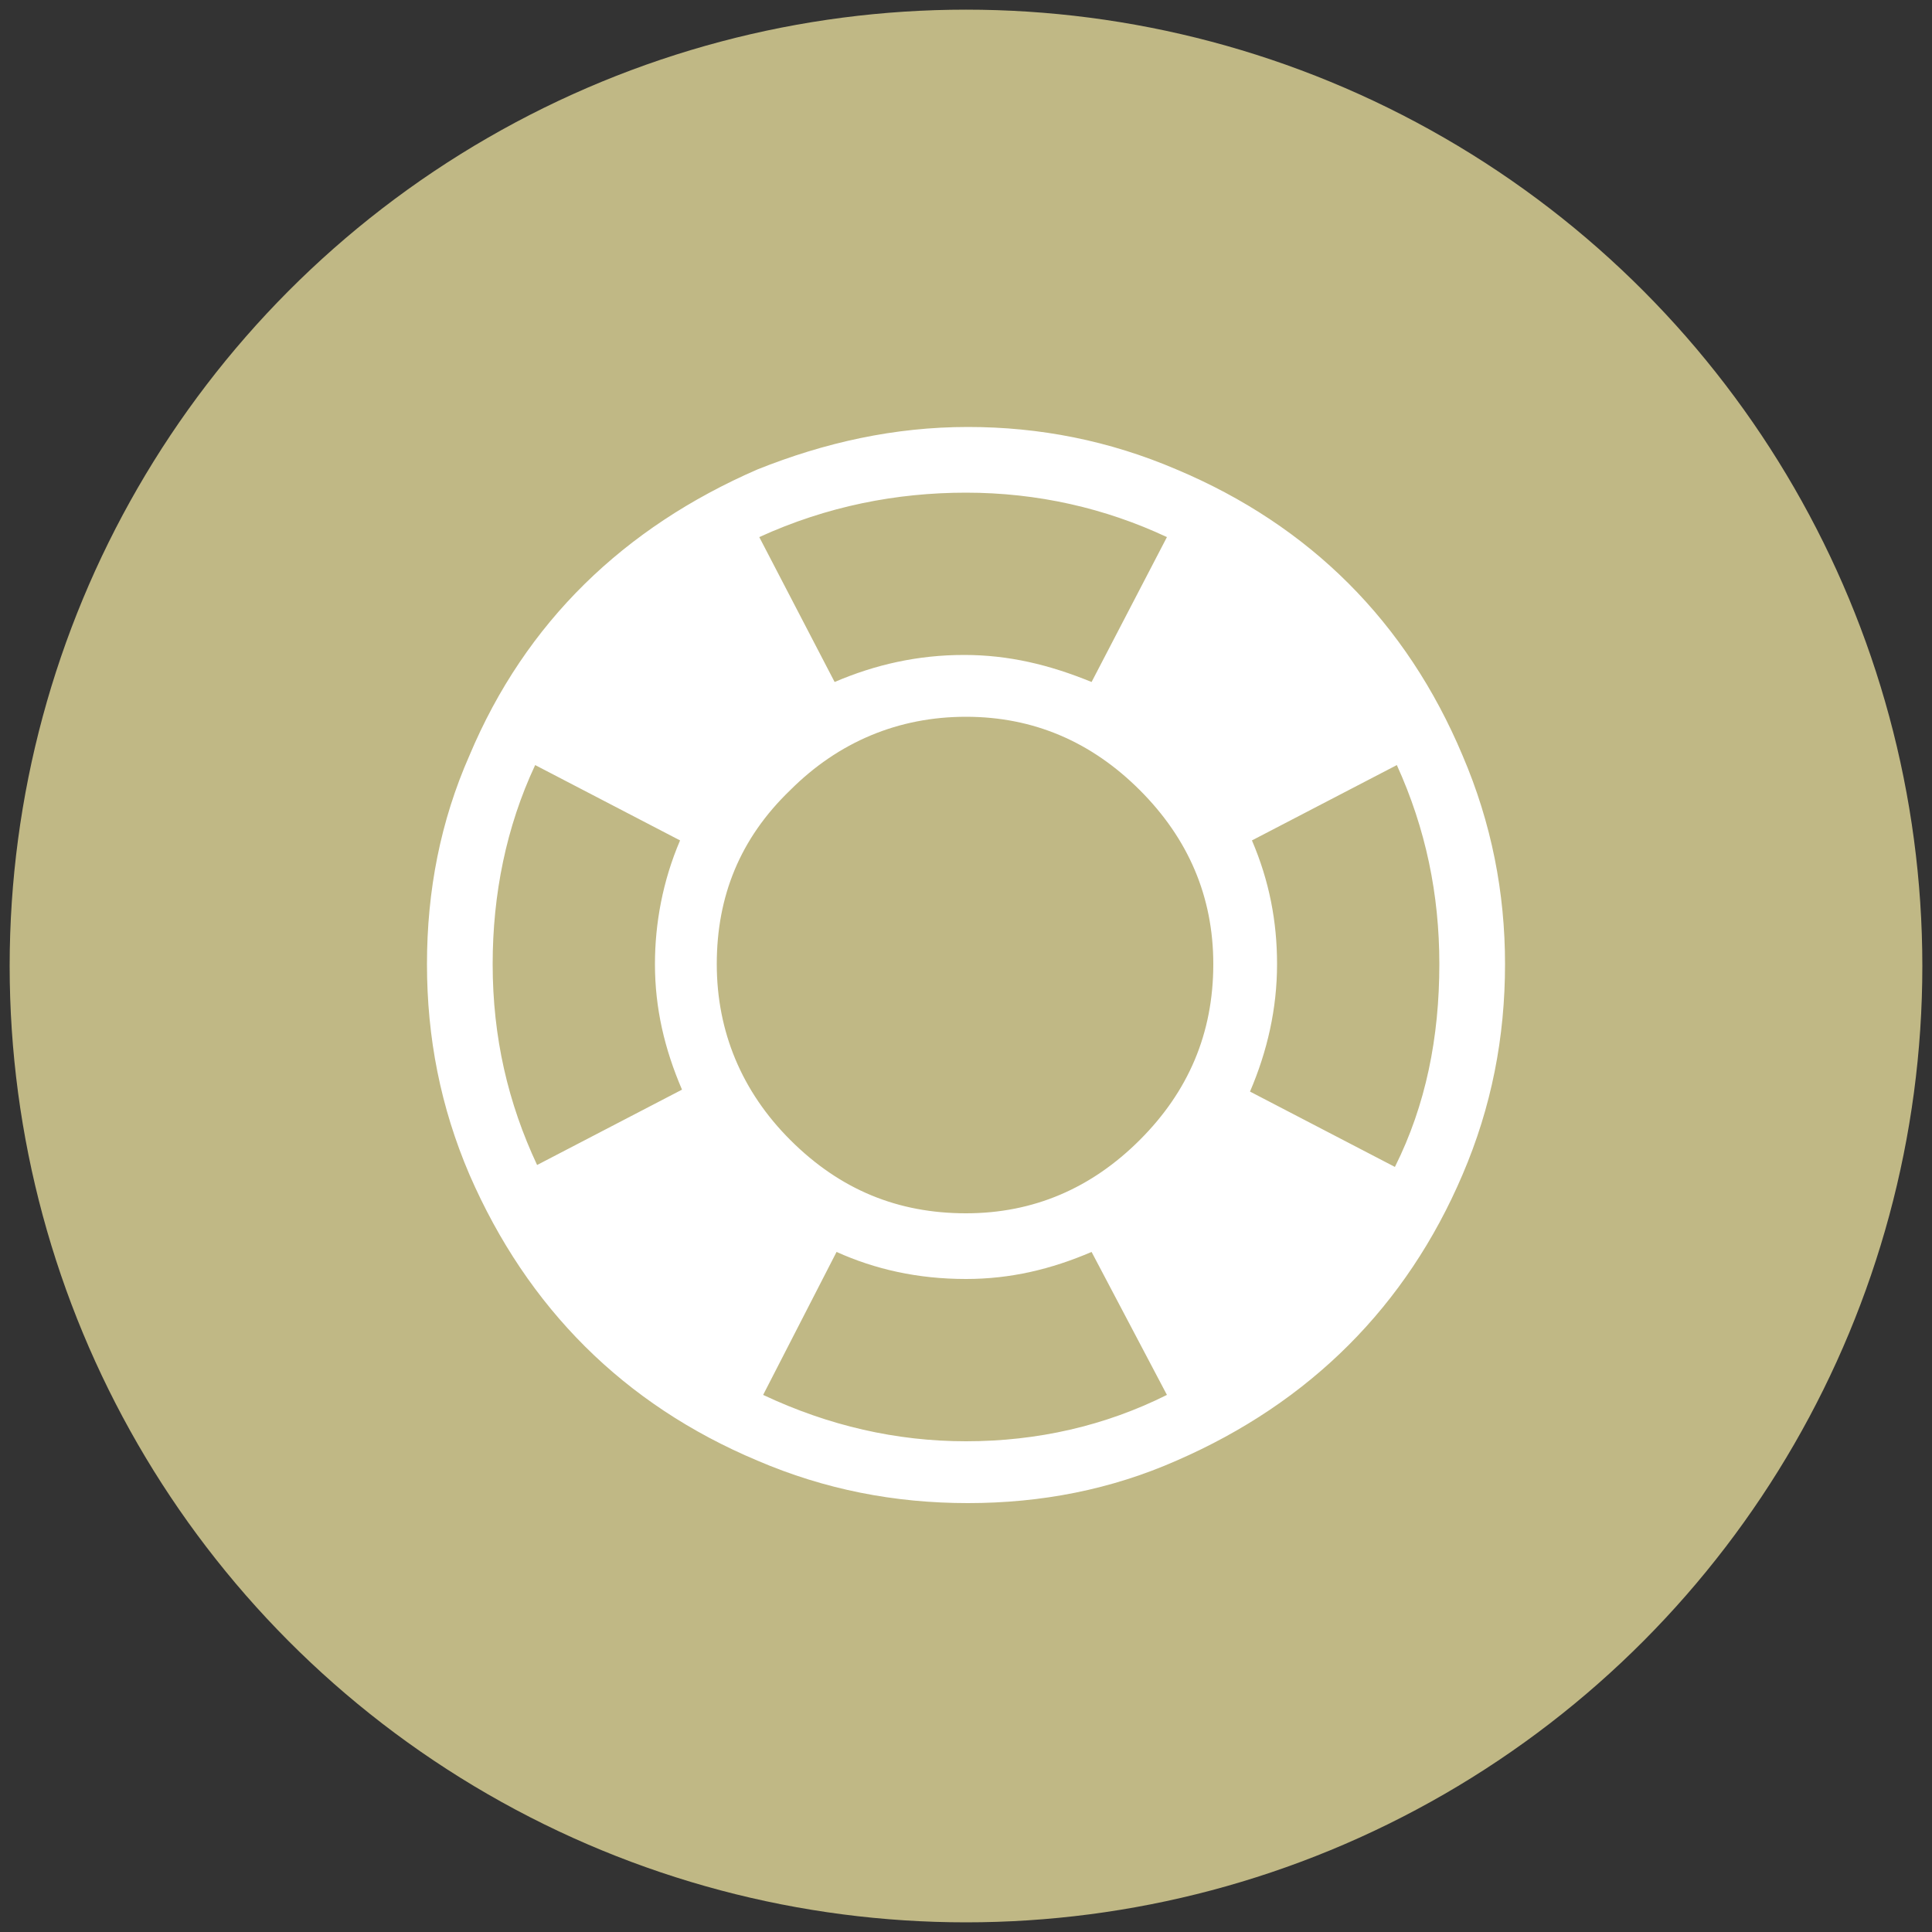
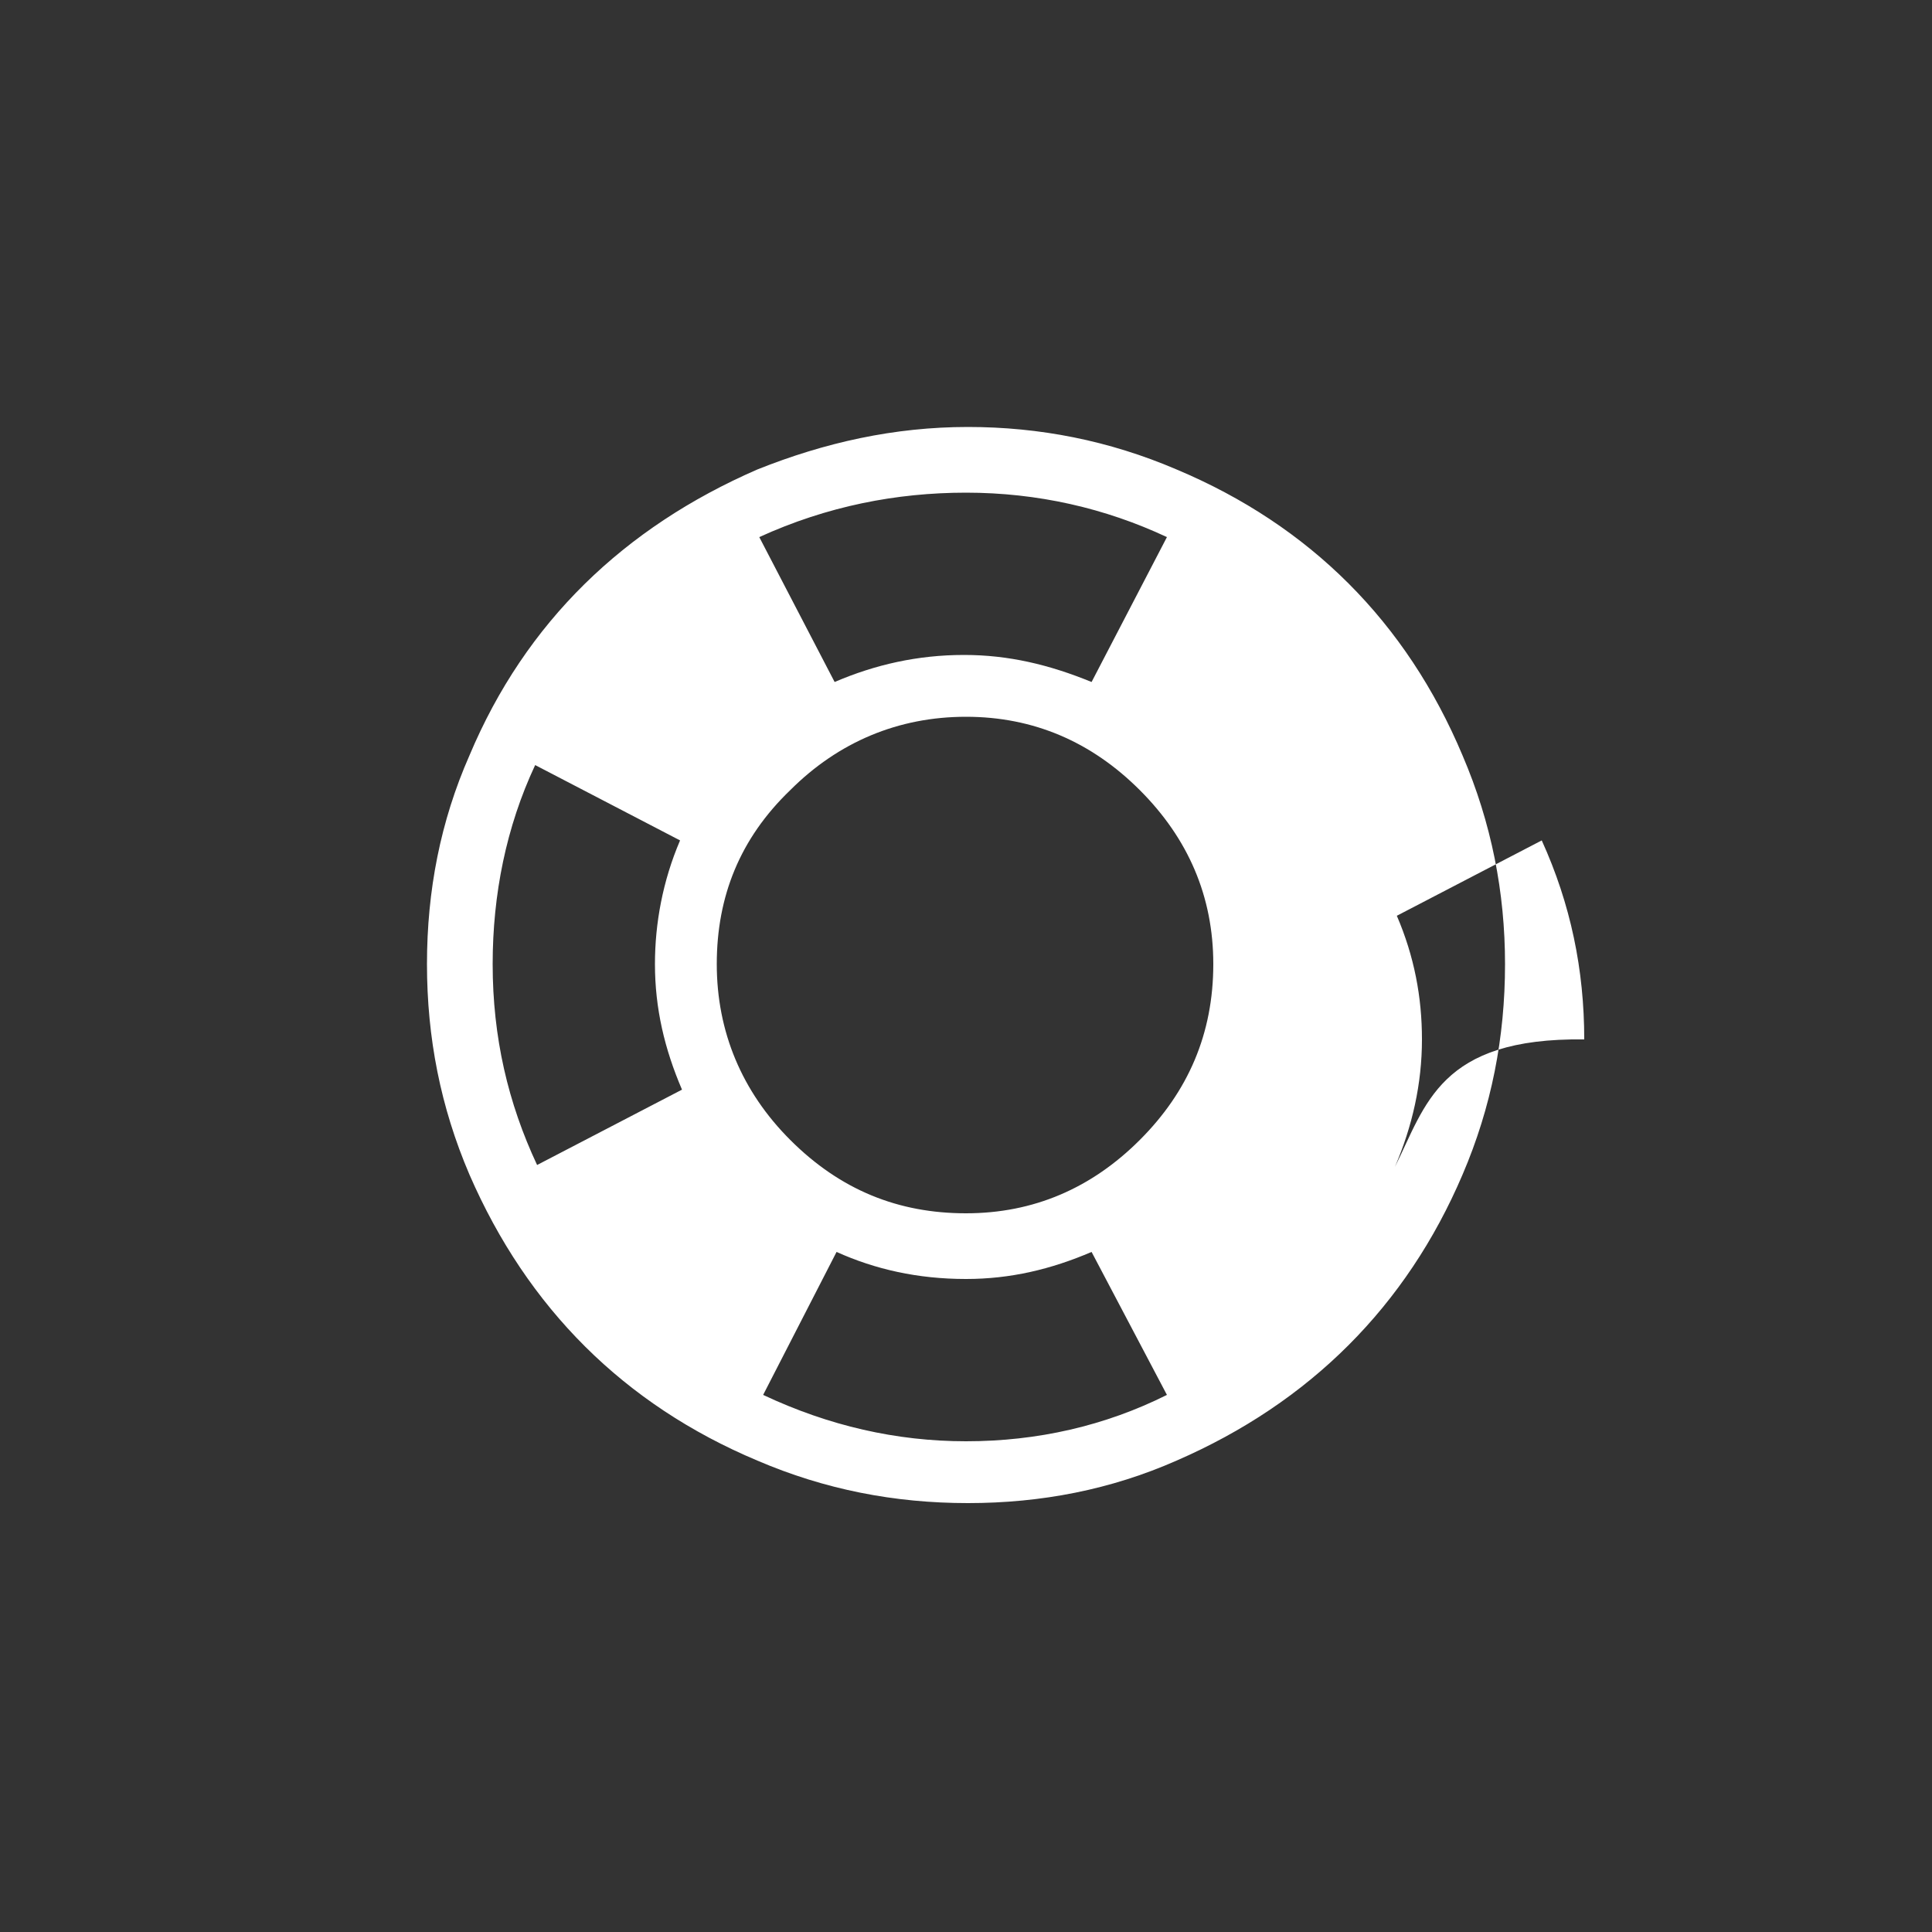
<svg xmlns="http://www.w3.org/2000/svg" version="1.1" id="Layer_1" x="0px" y="0px" viewBox="0 0 100 100" style="enable-background:new 0 0 100 100;" xml:space="preserve">
  <rect x="0" y="0" width="100" height="100" fill="#333333" stroke="none" />
  <style type="text/css">
	.st0{fill:#C0B885;}
	.st1{fill:#FFFFFF;}
</style>
-   <circle class="st0" cx="50" cy="50" r="49.5" />
  <g>
-     <path class="st1" d="M75.7,39.1c-2.9-6.9-7.9-11.9-14.8-14.8c-3.5-1.5-7.1-2.2-10.8-2.2c-3.8,0-7.4,0.8-10.9,2.2   c-6.9,3-12,7.9-14.9,14.8c-1.5,3.4-2.2,7-2.2,10.8c0,3.8,0.7,7.4,2.2,10.9c3,6.9,8,11.9,14.9,14.8c3.5,1.5,7.1,2.2,10.9,2.2   c3.8,0,7.4-0.7,10.8-2.2c6.9-3,11.9-8,14.8-14.8c1.5-3.5,2.2-7.1,2.2-10.9C77.9,46.2,77.2,42.6,75.7,39.1L75.7,39.1z M50,25.5   c3.7,0,7.2,0.8,10.4,2.3l-3.9,7.5c-2.2-0.9-4.3-1.4-6.6-1.4c-2.4,0-4.6,0.5-6.7,1.4l-3.9-7.5C42.8,26.2,46.4,25.5,50,25.5L50,25.5z    M27.8,60.3c-1.5-3.2-2.3-6.6-2.3-10.4c0-3.6,0.7-7.1,2.2-10.3l7.5,3.9c-0.9,2.1-1.3,4.3-1.3,6.4c0,2.3,0.5,4.4,1.4,6.5L27.8,60.3z    M50,74.6c-3.6,0-7.1-0.8-10.5-2.4l3.8-7.4c2,0.9,4.2,1.4,6.7,1.4c2.3,0,4.4-0.5,6.5-1.4l3.9,7.4C57.2,73.8,53.7,74.6,50,74.6   L50,74.6z M59,59c-2.5,2.5-5.5,3.8-9,3.8c-3.5,0-6.5-1.2-9.1-3.8c-2.5-2.5-3.8-5.6-3.8-9.1c0-3.5,1.2-6.5,3.8-9   c2.5-2.5,5.6-3.8,9.1-3.8c3.5,0,6.5,1.3,9,3.8c2.5,2.5,3.8,5.5,3.8,9C62.8,53.5,61.5,56.5,59,59L59,59z M72.2,60.4l-7.5-3.9   c0.9-2.1,1.4-4.3,1.4-6.6c0-2.2-0.4-4.3-1.3-6.4l7.5-3.9c1.5,3.3,2.2,6.7,2.2,10.3C74.5,53.7,73.8,57.2,72.2,60.4L72.2,60.4z    M72.2,60.4" />
+     <path class="st1" d="M75.7,39.1c-2.9-6.9-7.9-11.9-14.8-14.8c-3.5-1.5-7.1-2.2-10.8-2.2c-3.8,0-7.4,0.8-10.9,2.2   c-6.9,3-12,7.9-14.9,14.8c-1.5,3.4-2.2,7-2.2,10.8c0,3.8,0.7,7.4,2.2,10.9c3,6.9,8,11.9,14.9,14.8c3.5,1.5,7.1,2.2,10.9,2.2   c3.8,0,7.4-0.7,10.8-2.2c6.9-3,11.9-8,14.8-14.8c1.5-3.5,2.2-7.1,2.2-10.9C77.9,46.2,77.2,42.6,75.7,39.1L75.7,39.1z M50,25.5   c3.7,0,7.2,0.8,10.4,2.3l-3.9,7.5c-2.2-0.9-4.3-1.4-6.6-1.4c-2.4,0-4.6,0.5-6.7,1.4l-3.9-7.5C42.8,26.2,46.4,25.5,50,25.5L50,25.5z    M27.8,60.3c-1.5-3.2-2.3-6.6-2.3-10.4c0-3.6,0.7-7.1,2.2-10.3l7.5,3.9c-0.9,2.1-1.3,4.3-1.3,6.4c0,2.3,0.5,4.4,1.4,6.5L27.8,60.3z    M50,74.6c-3.6,0-7.1-0.8-10.5-2.4l3.8-7.4c2,0.9,4.2,1.4,6.7,1.4c2.3,0,4.4-0.5,6.5-1.4l3.9,7.4C57.2,73.8,53.7,74.6,50,74.6   L50,74.6z M59,59c-2.5,2.5-5.5,3.8-9,3.8c-3.5,0-6.5-1.2-9.1-3.8c-2.5-2.5-3.8-5.6-3.8-9.1c0-3.5,1.2-6.5,3.8-9   c2.5-2.5,5.6-3.8,9.1-3.8c3.5,0,6.5,1.3,9,3.8c2.5,2.5,3.8,5.5,3.8,9C62.8,53.5,61.5,56.5,59,59L59,59z M72.2,60.4c0.9-2.1,1.4-4.3,1.4-6.6c0-2.2-0.4-4.3-1.3-6.4l7.5-3.9c1.5,3.3,2.2,6.7,2.2,10.3C74.5,53.7,73.8,57.2,72.2,60.4L72.2,60.4z    M72.2,60.4" />
  </g>
</svg>